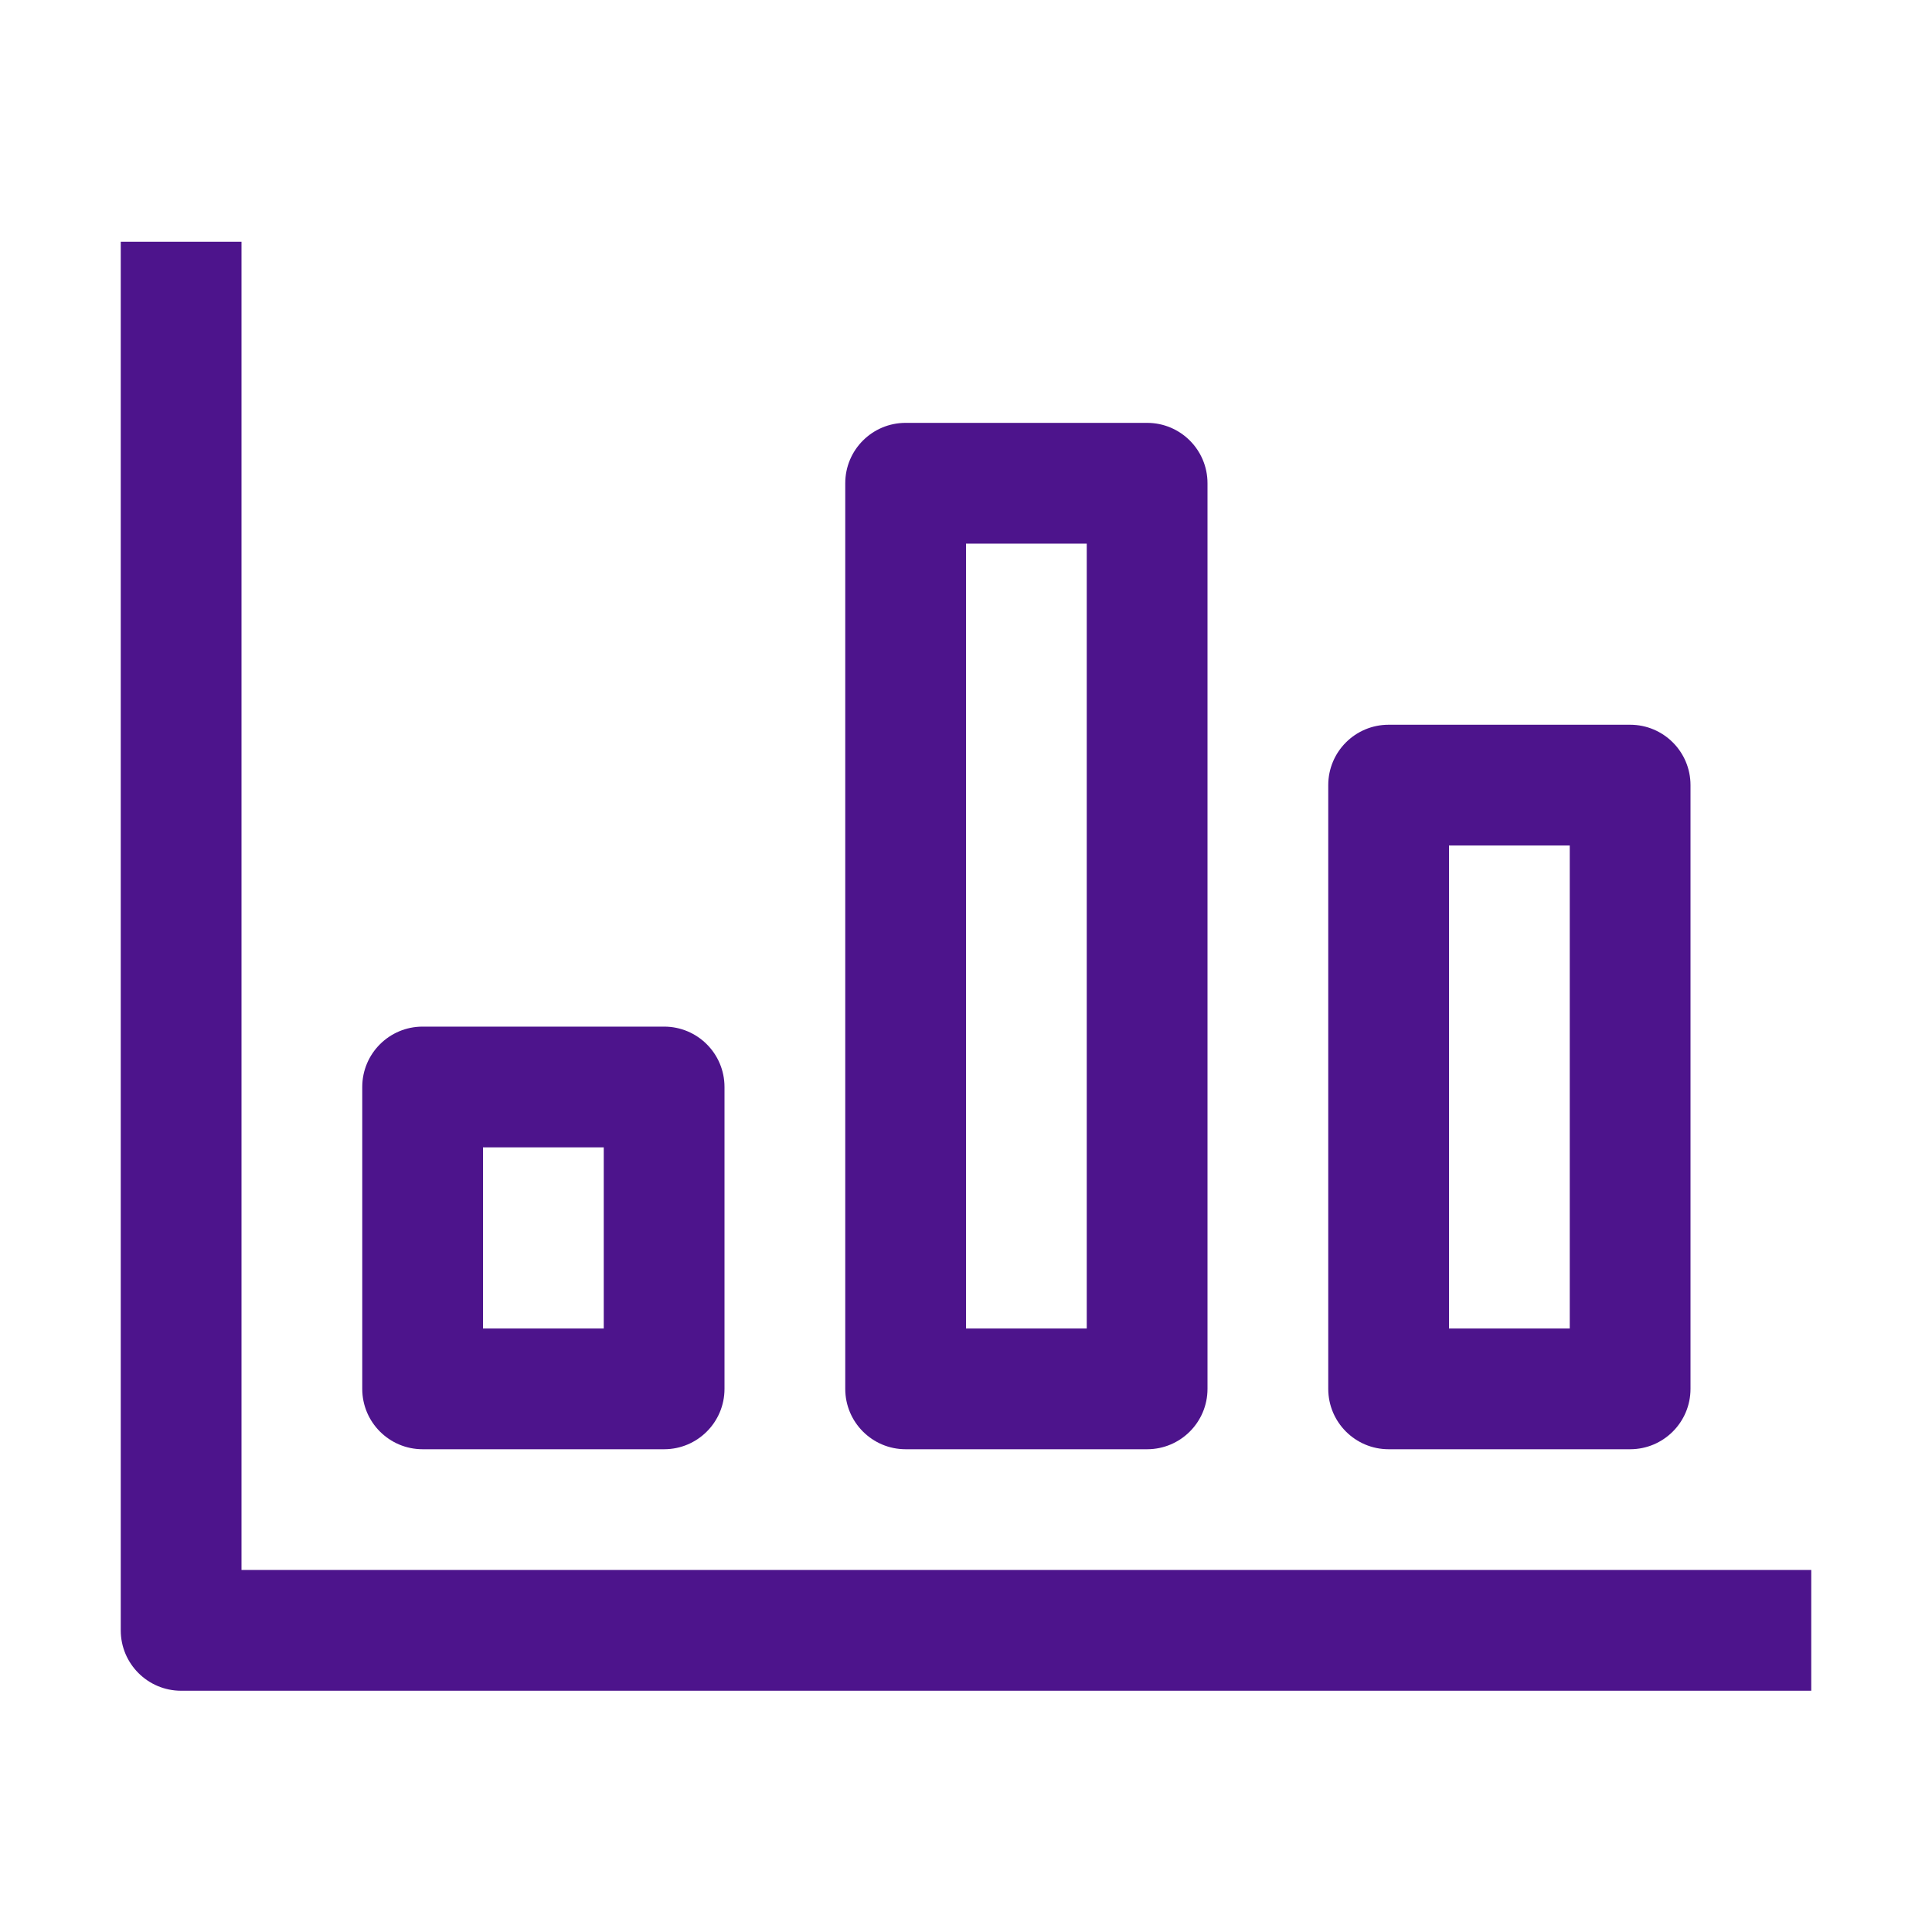
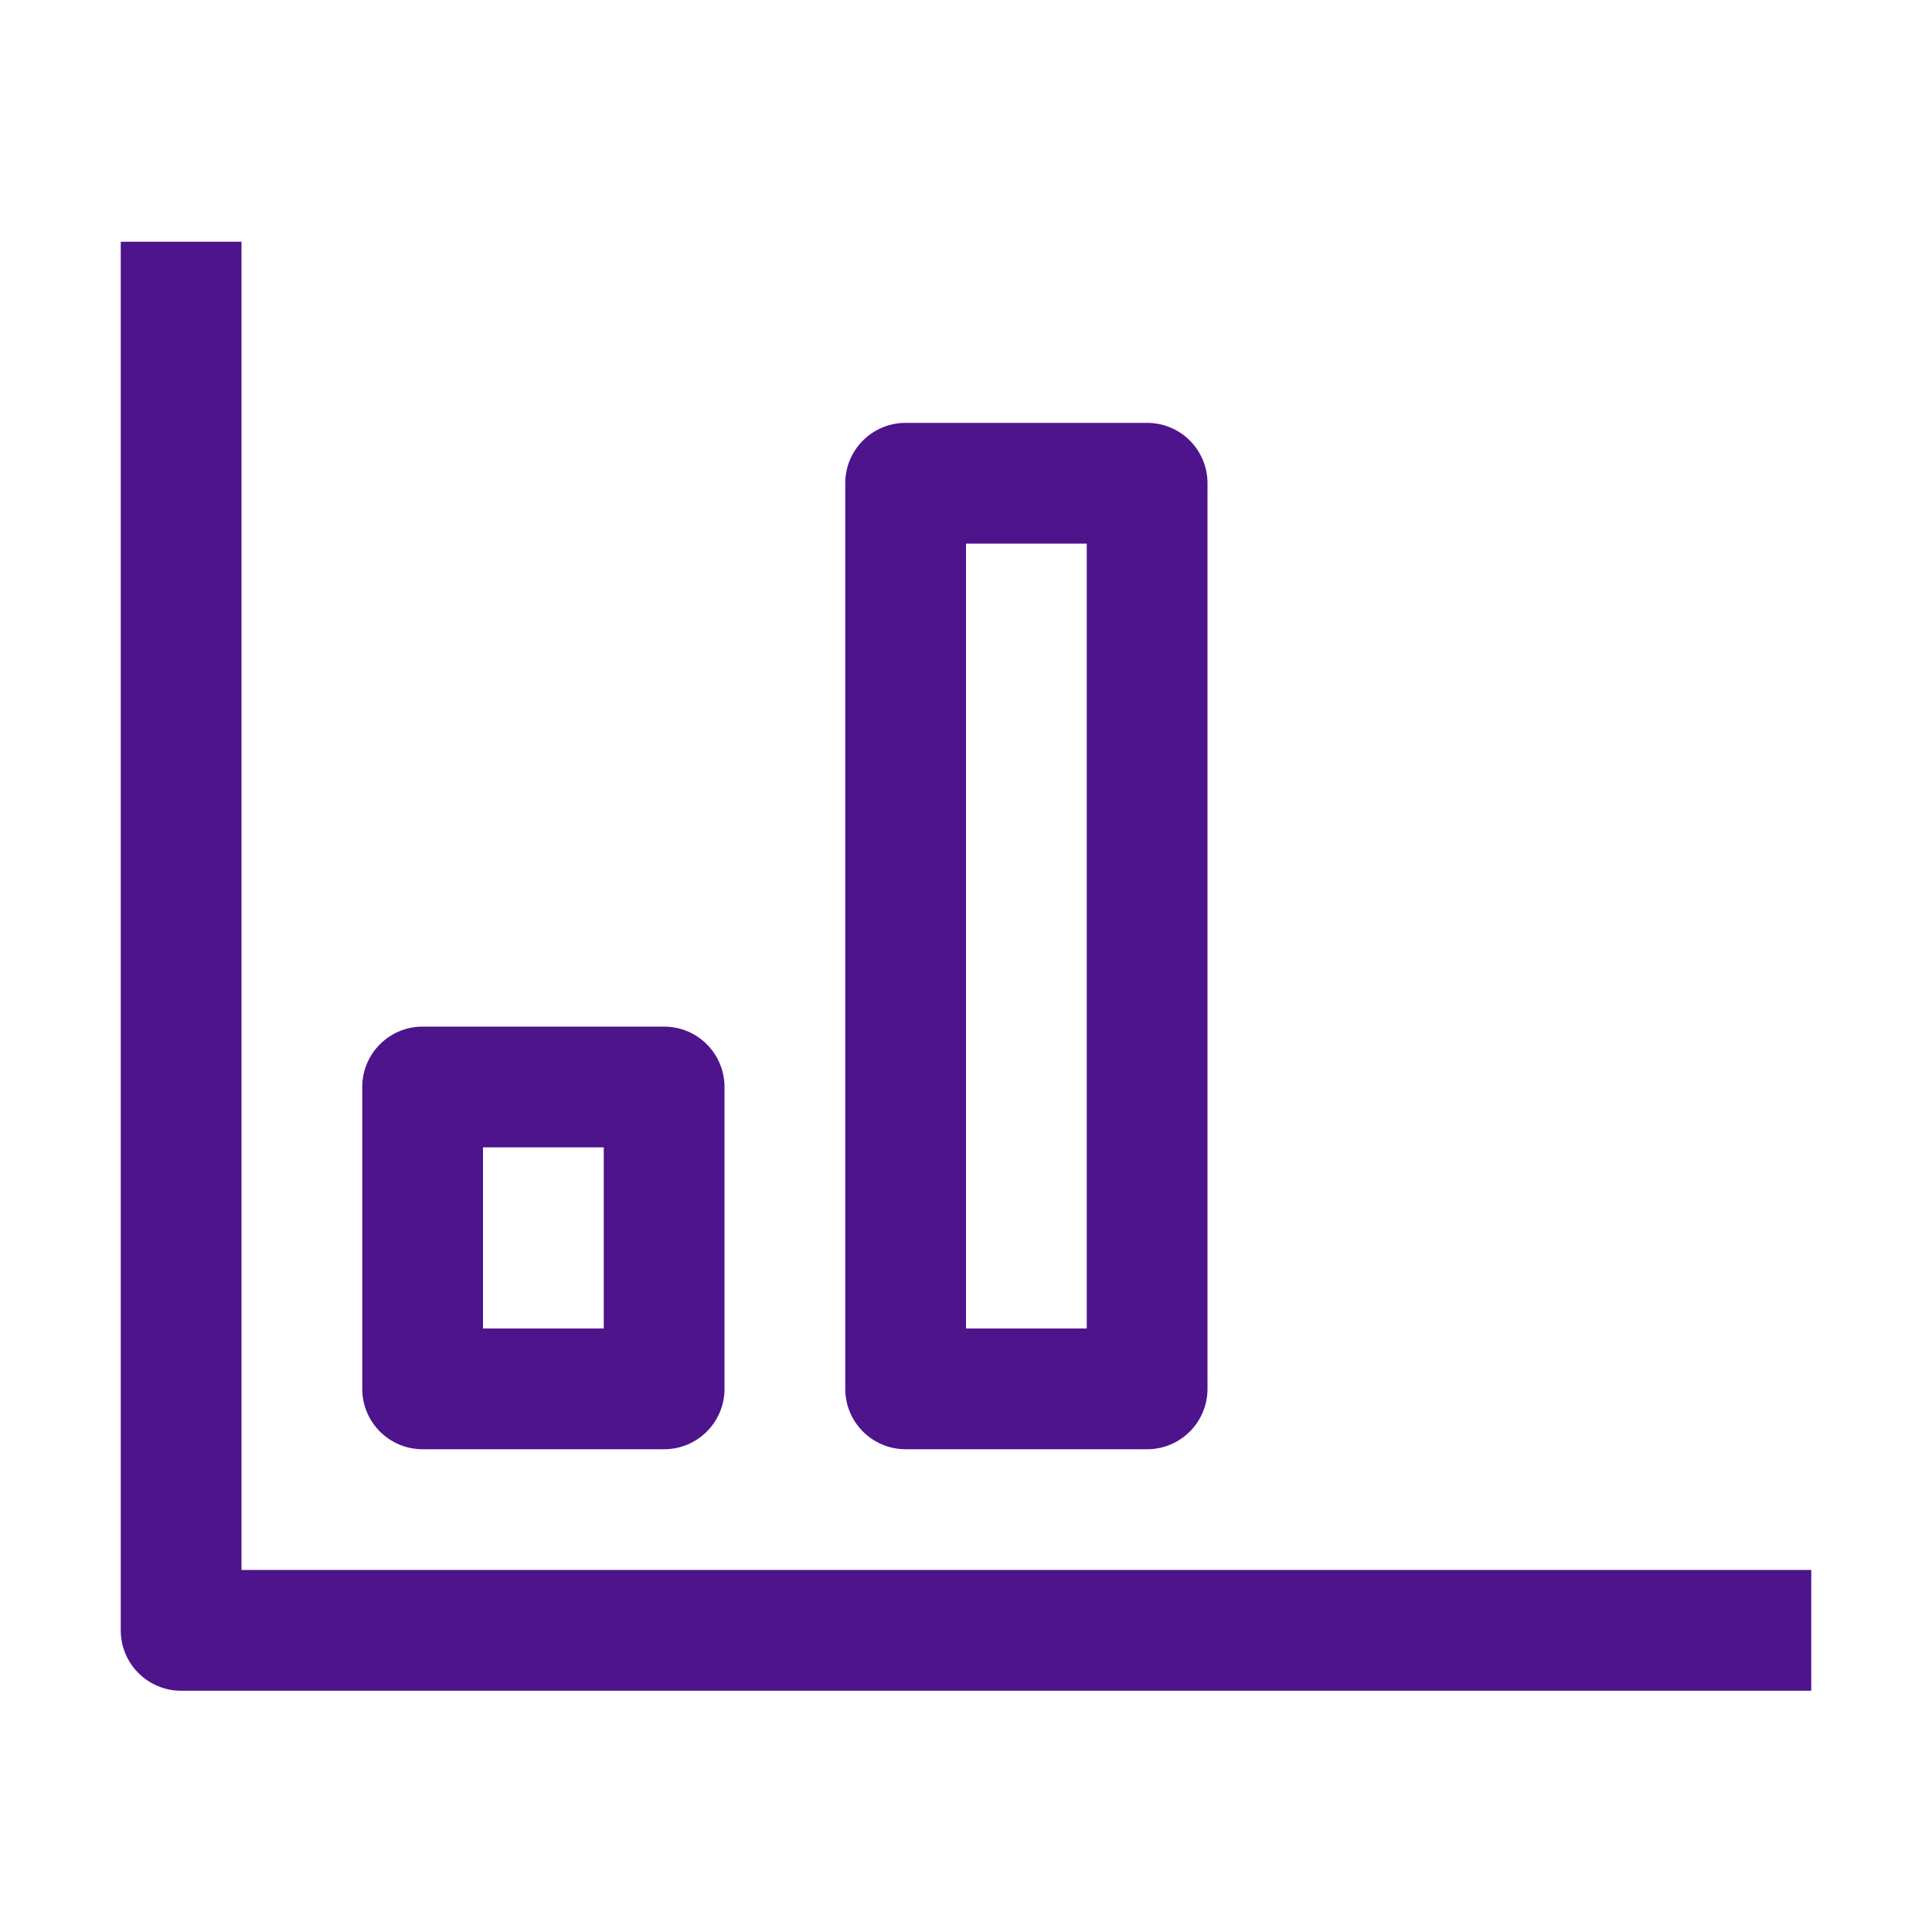
<svg xmlns="http://www.w3.org/2000/svg" width="32" height="32" viewBox="0 0 32 32" fill="none">
  <path d="M4 4.004V26.004H30V28.004H3C2.448 28.004 2 27.556 2 27.004V4.004H4Z" fill="#4D148C" />
  <path fill-rule="evenodd" clip-rule="evenodd" d="M7 17.004C6.448 17.004 6 17.451 6 18.004V23.004C6 23.556 6.448 24.004 7 24.004H11C11.552 24.004 12 23.556 12 23.004V18.004C12 17.451 11.552 17.004 11 17.004H7ZM8 22.004V19.004H10V22.004H8Z" fill="#4D148C" />
-   <path fill-rule="evenodd" clip-rule="evenodd" d="M14 8.004C14 7.451 14.448 7.004 15 7.004H19C19.552 7.004 20 7.451 20 8.004V23.004C20 23.556 19.552 24.004 19 24.004H15C14.448 24.004 14 23.556 14 23.004V8.004ZM16 9.004V22.004H18V9.004H16Z" fill="#4D148C" />
-   <path fill-rule="evenodd" clip-rule="evenodd" d="M23 12.004C22.448 12.004 22 12.451 22 13.004V23.004C22 23.556 22.448 24.004 23 24.004H27C27.552 24.004 28 23.556 28 23.004V13.004C28 12.451 27.552 12.004 27 12.004H23ZM26 22.004H24V14.004H26V22.004Z" fill="#4D148C" />
+   <path fill-rule="evenodd" clip-rule="evenodd" d="M14 8.004C14 7.451 14.448 7.004 15 7.004H19C19.552 7.004 20 7.451 20 8.004V23.004C20 23.556 19.552 24.004 19 24.004H15C14.448 24.004 14 23.556 14 23.004V8.004ZM16 9.004V22.004H18V9.004Z" fill="#4D148C" />
</svg>